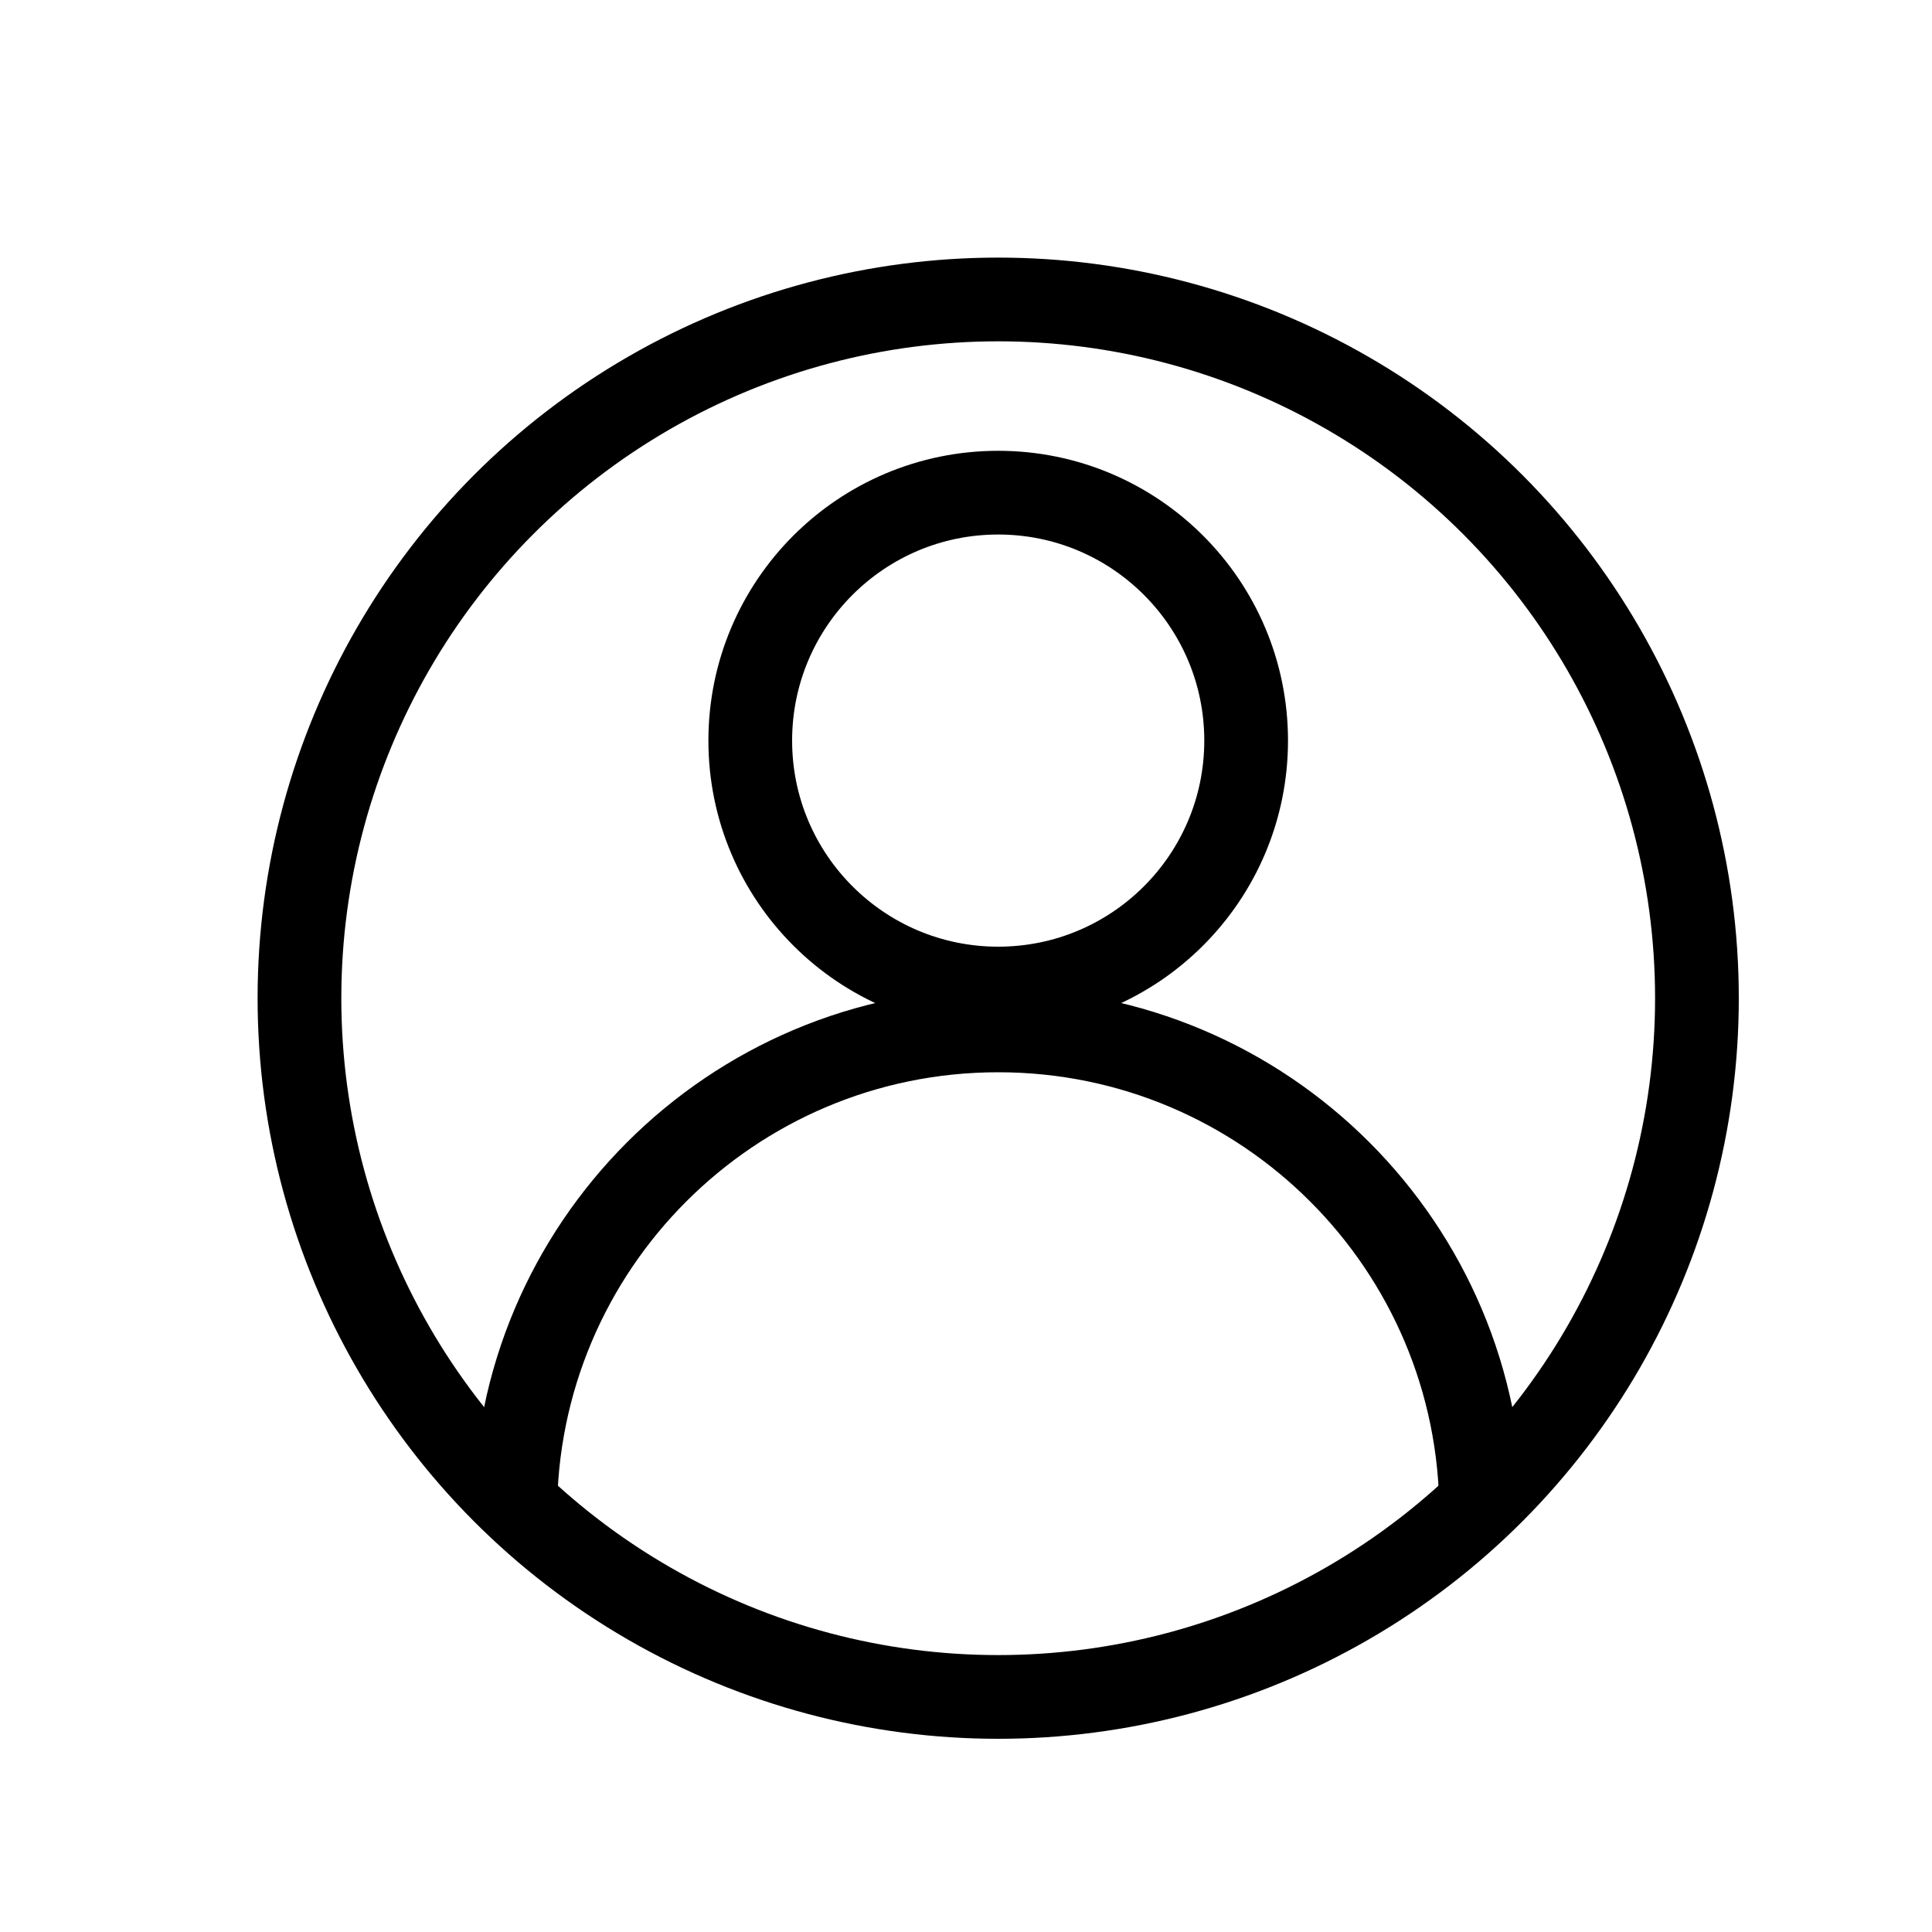
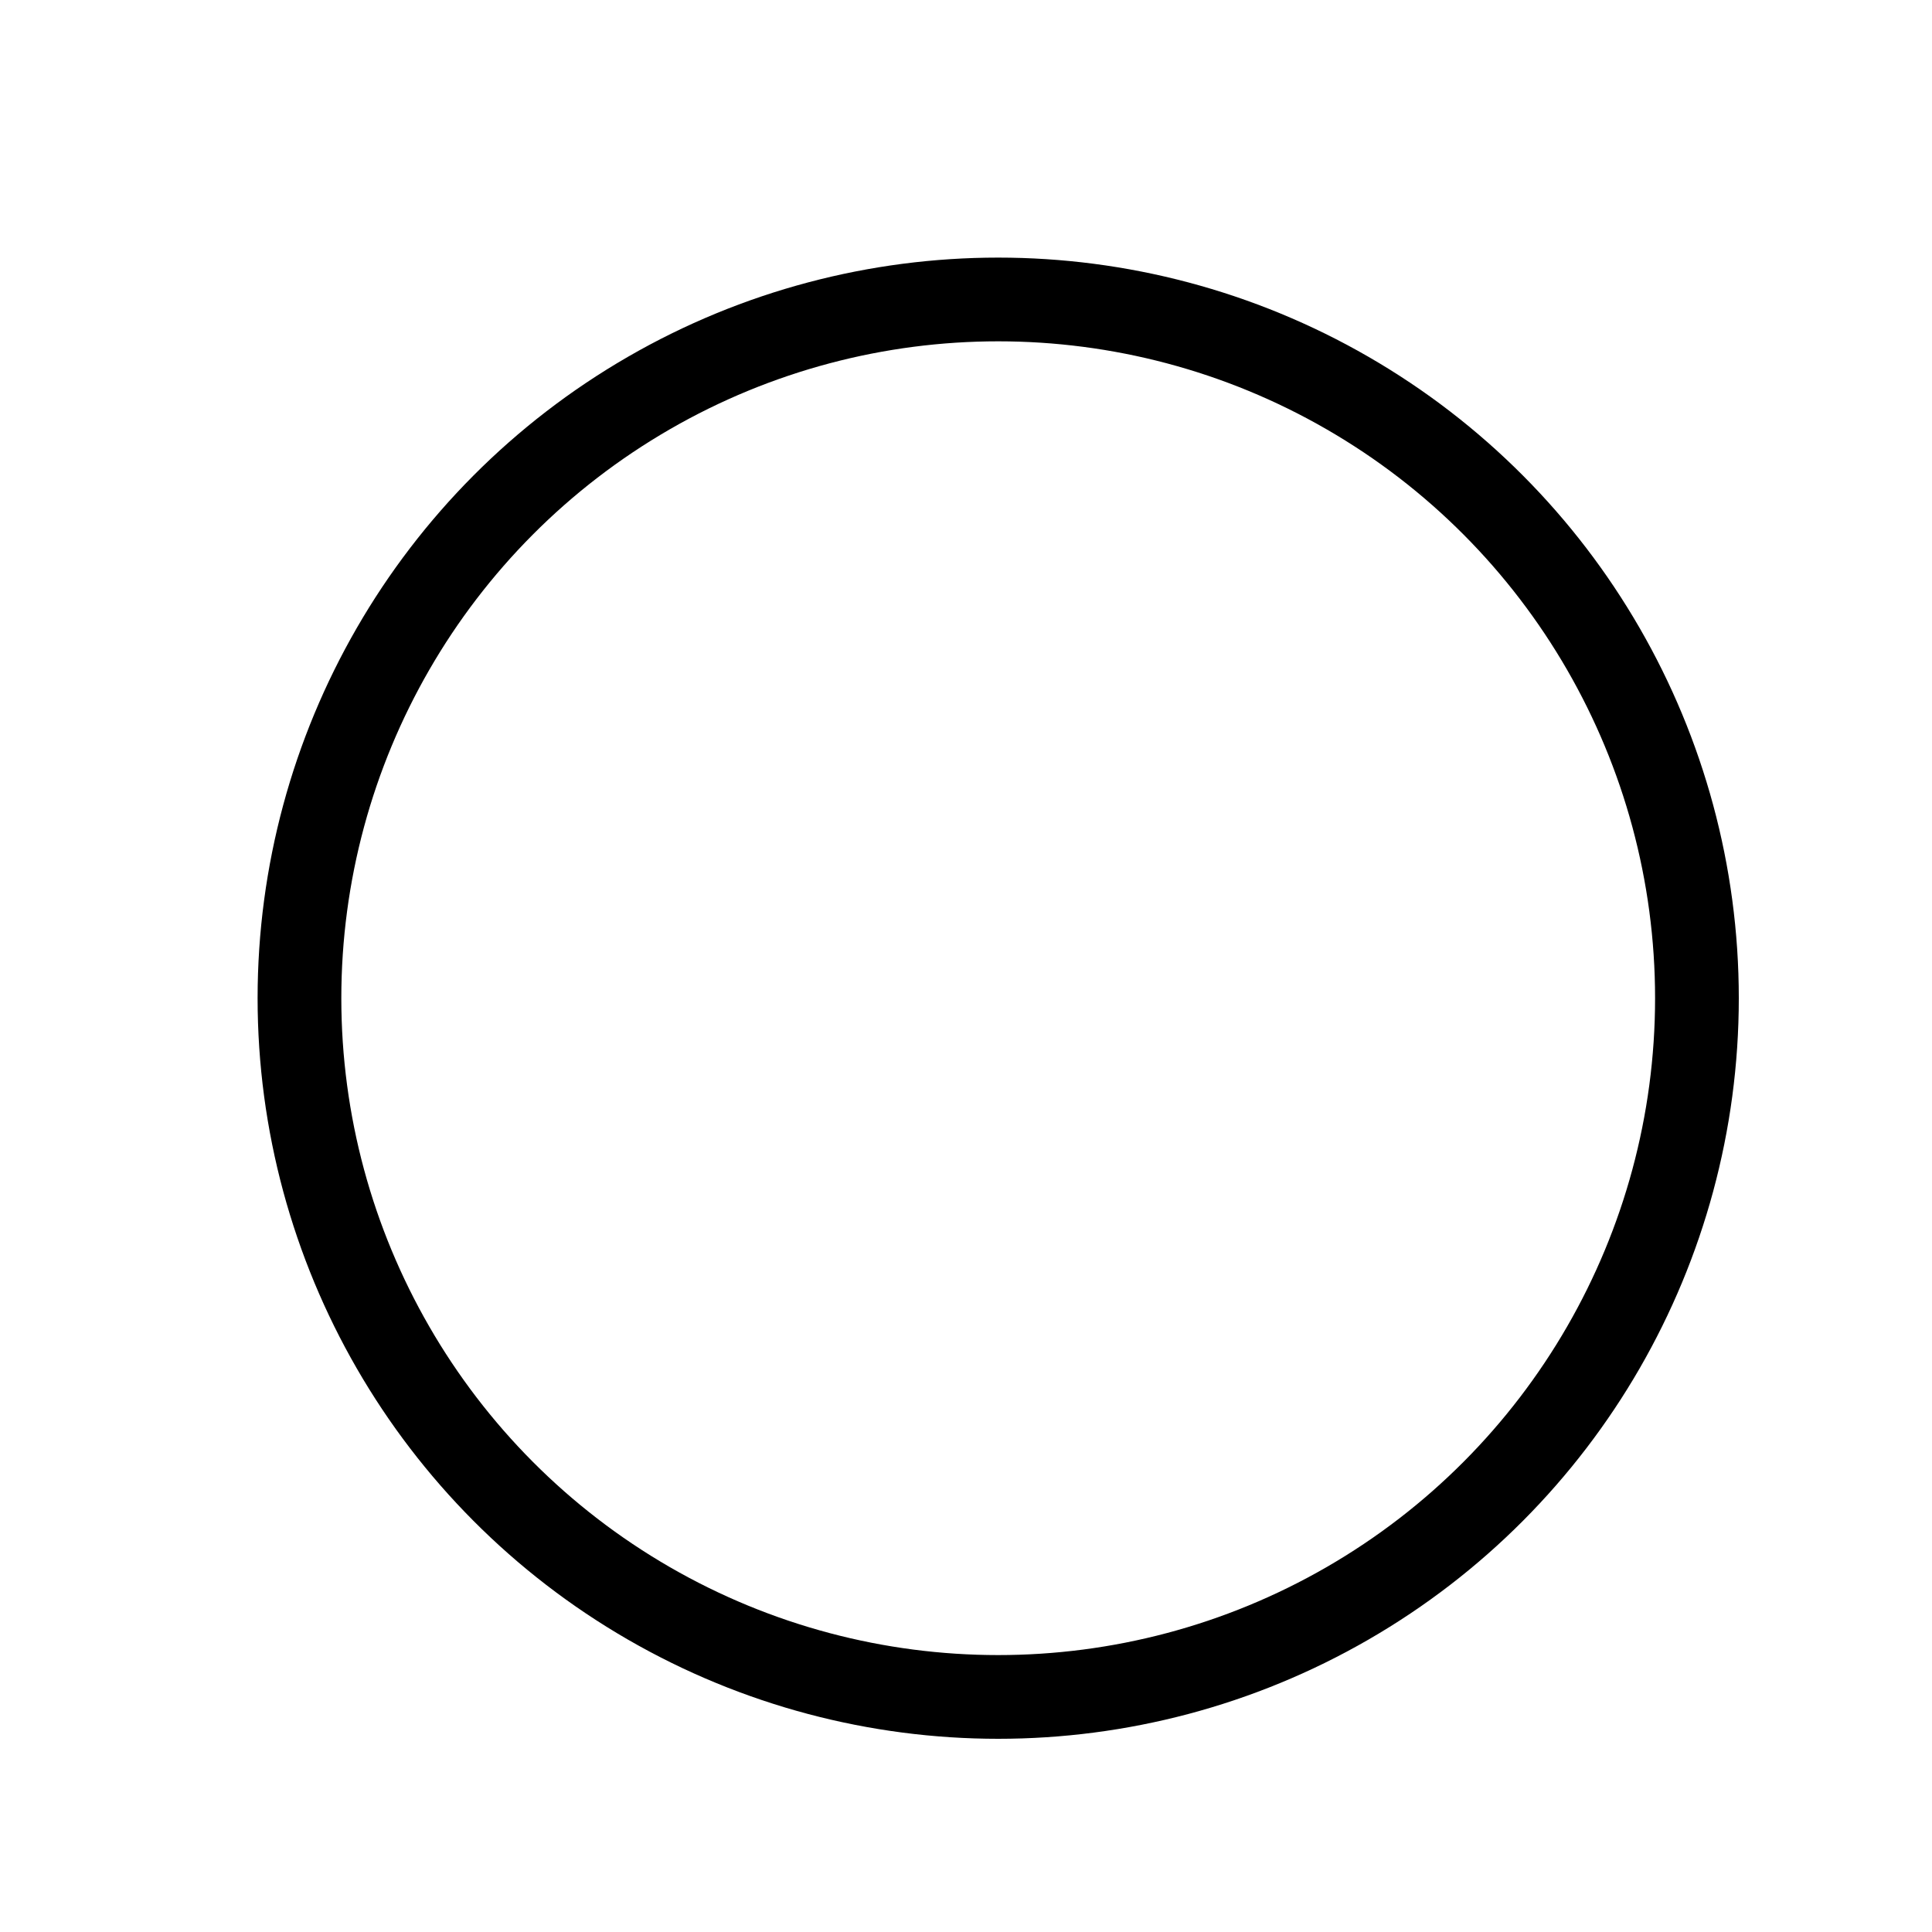
<svg xmlns="http://www.w3.org/2000/svg" width="30" height="30" viewBox="0 0 30 30" fill="none">
  <g id="ã°ã«ã¼ã 26">
    <g id="Group 502">
      <circle id="Ellipse 23" cx="15.5" cy="15.5" r="10.85" stroke="black" stroke-width="1.3" />
-       <circle id="Ellipse 24" cx="15.5" cy="11.5" r="3.85" stroke="black" stroke-width="1.3" />
-       <path id="Ellipse 25" d="M23 23.5C23 19.358 19.642 16 15.5 16C11.358 16 8 19.358 8 23.5" stroke="black" stroke-width="1.3" />
    </g>
  </g>
</svg>